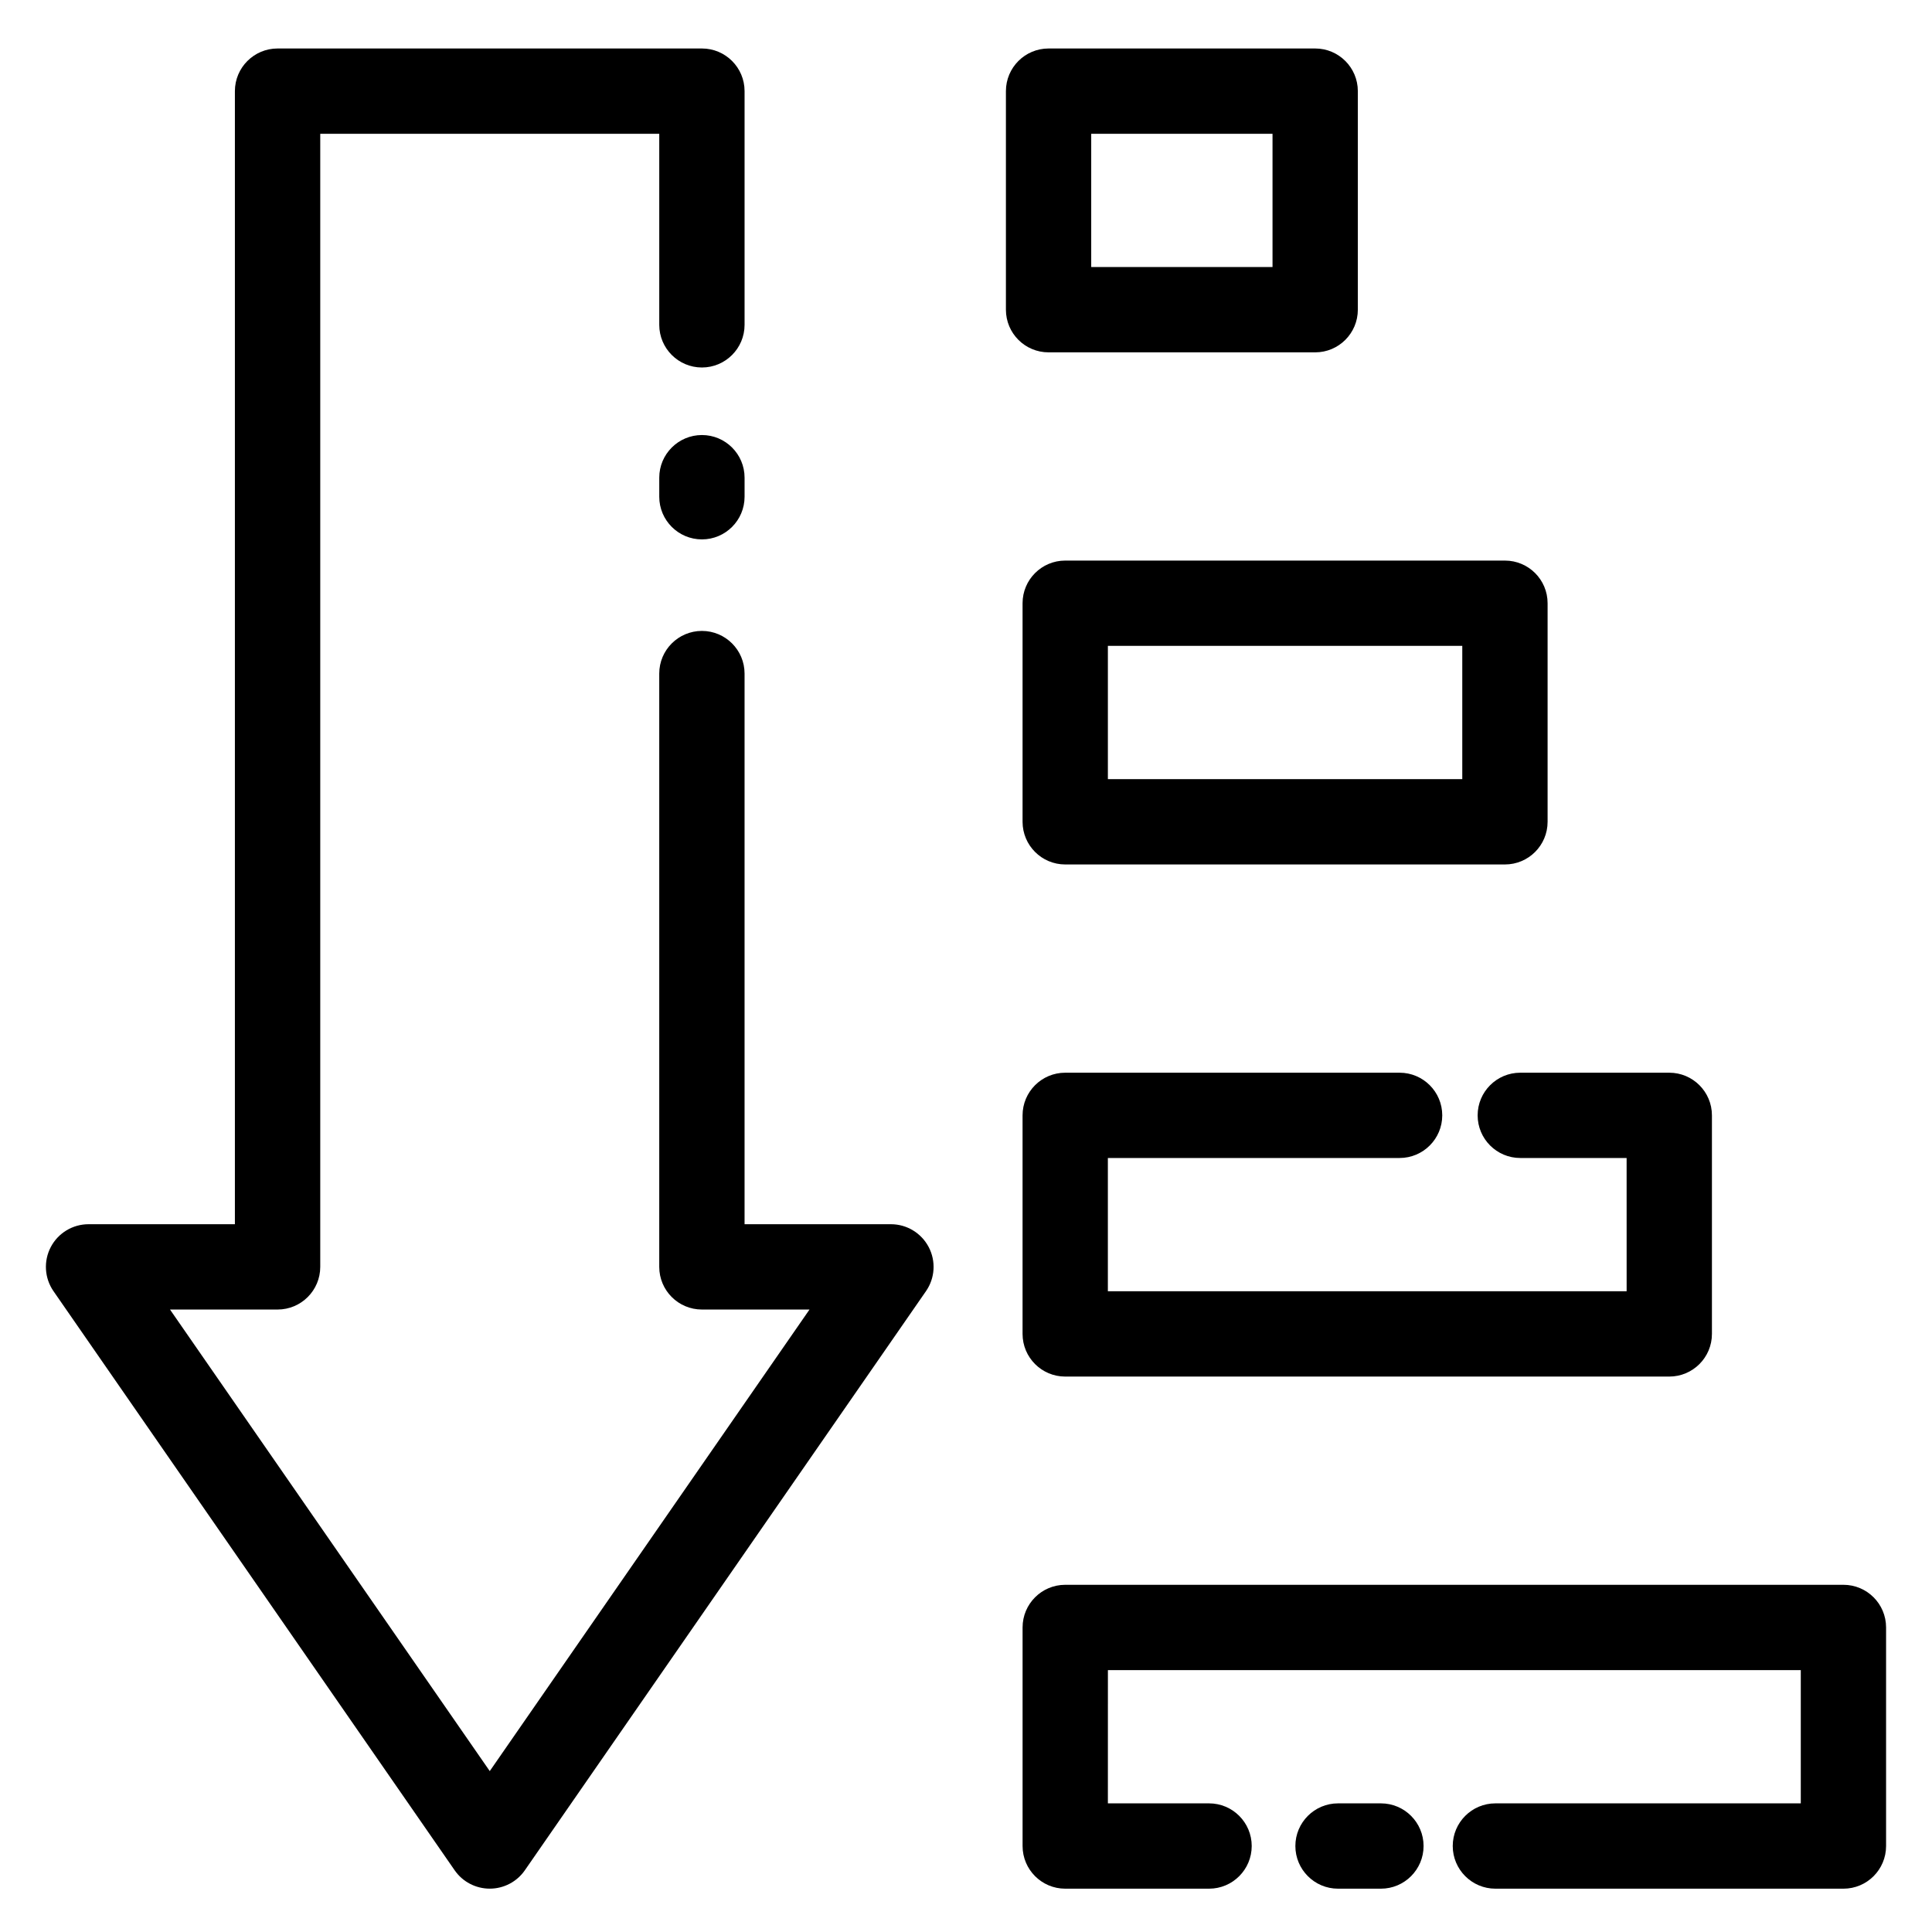
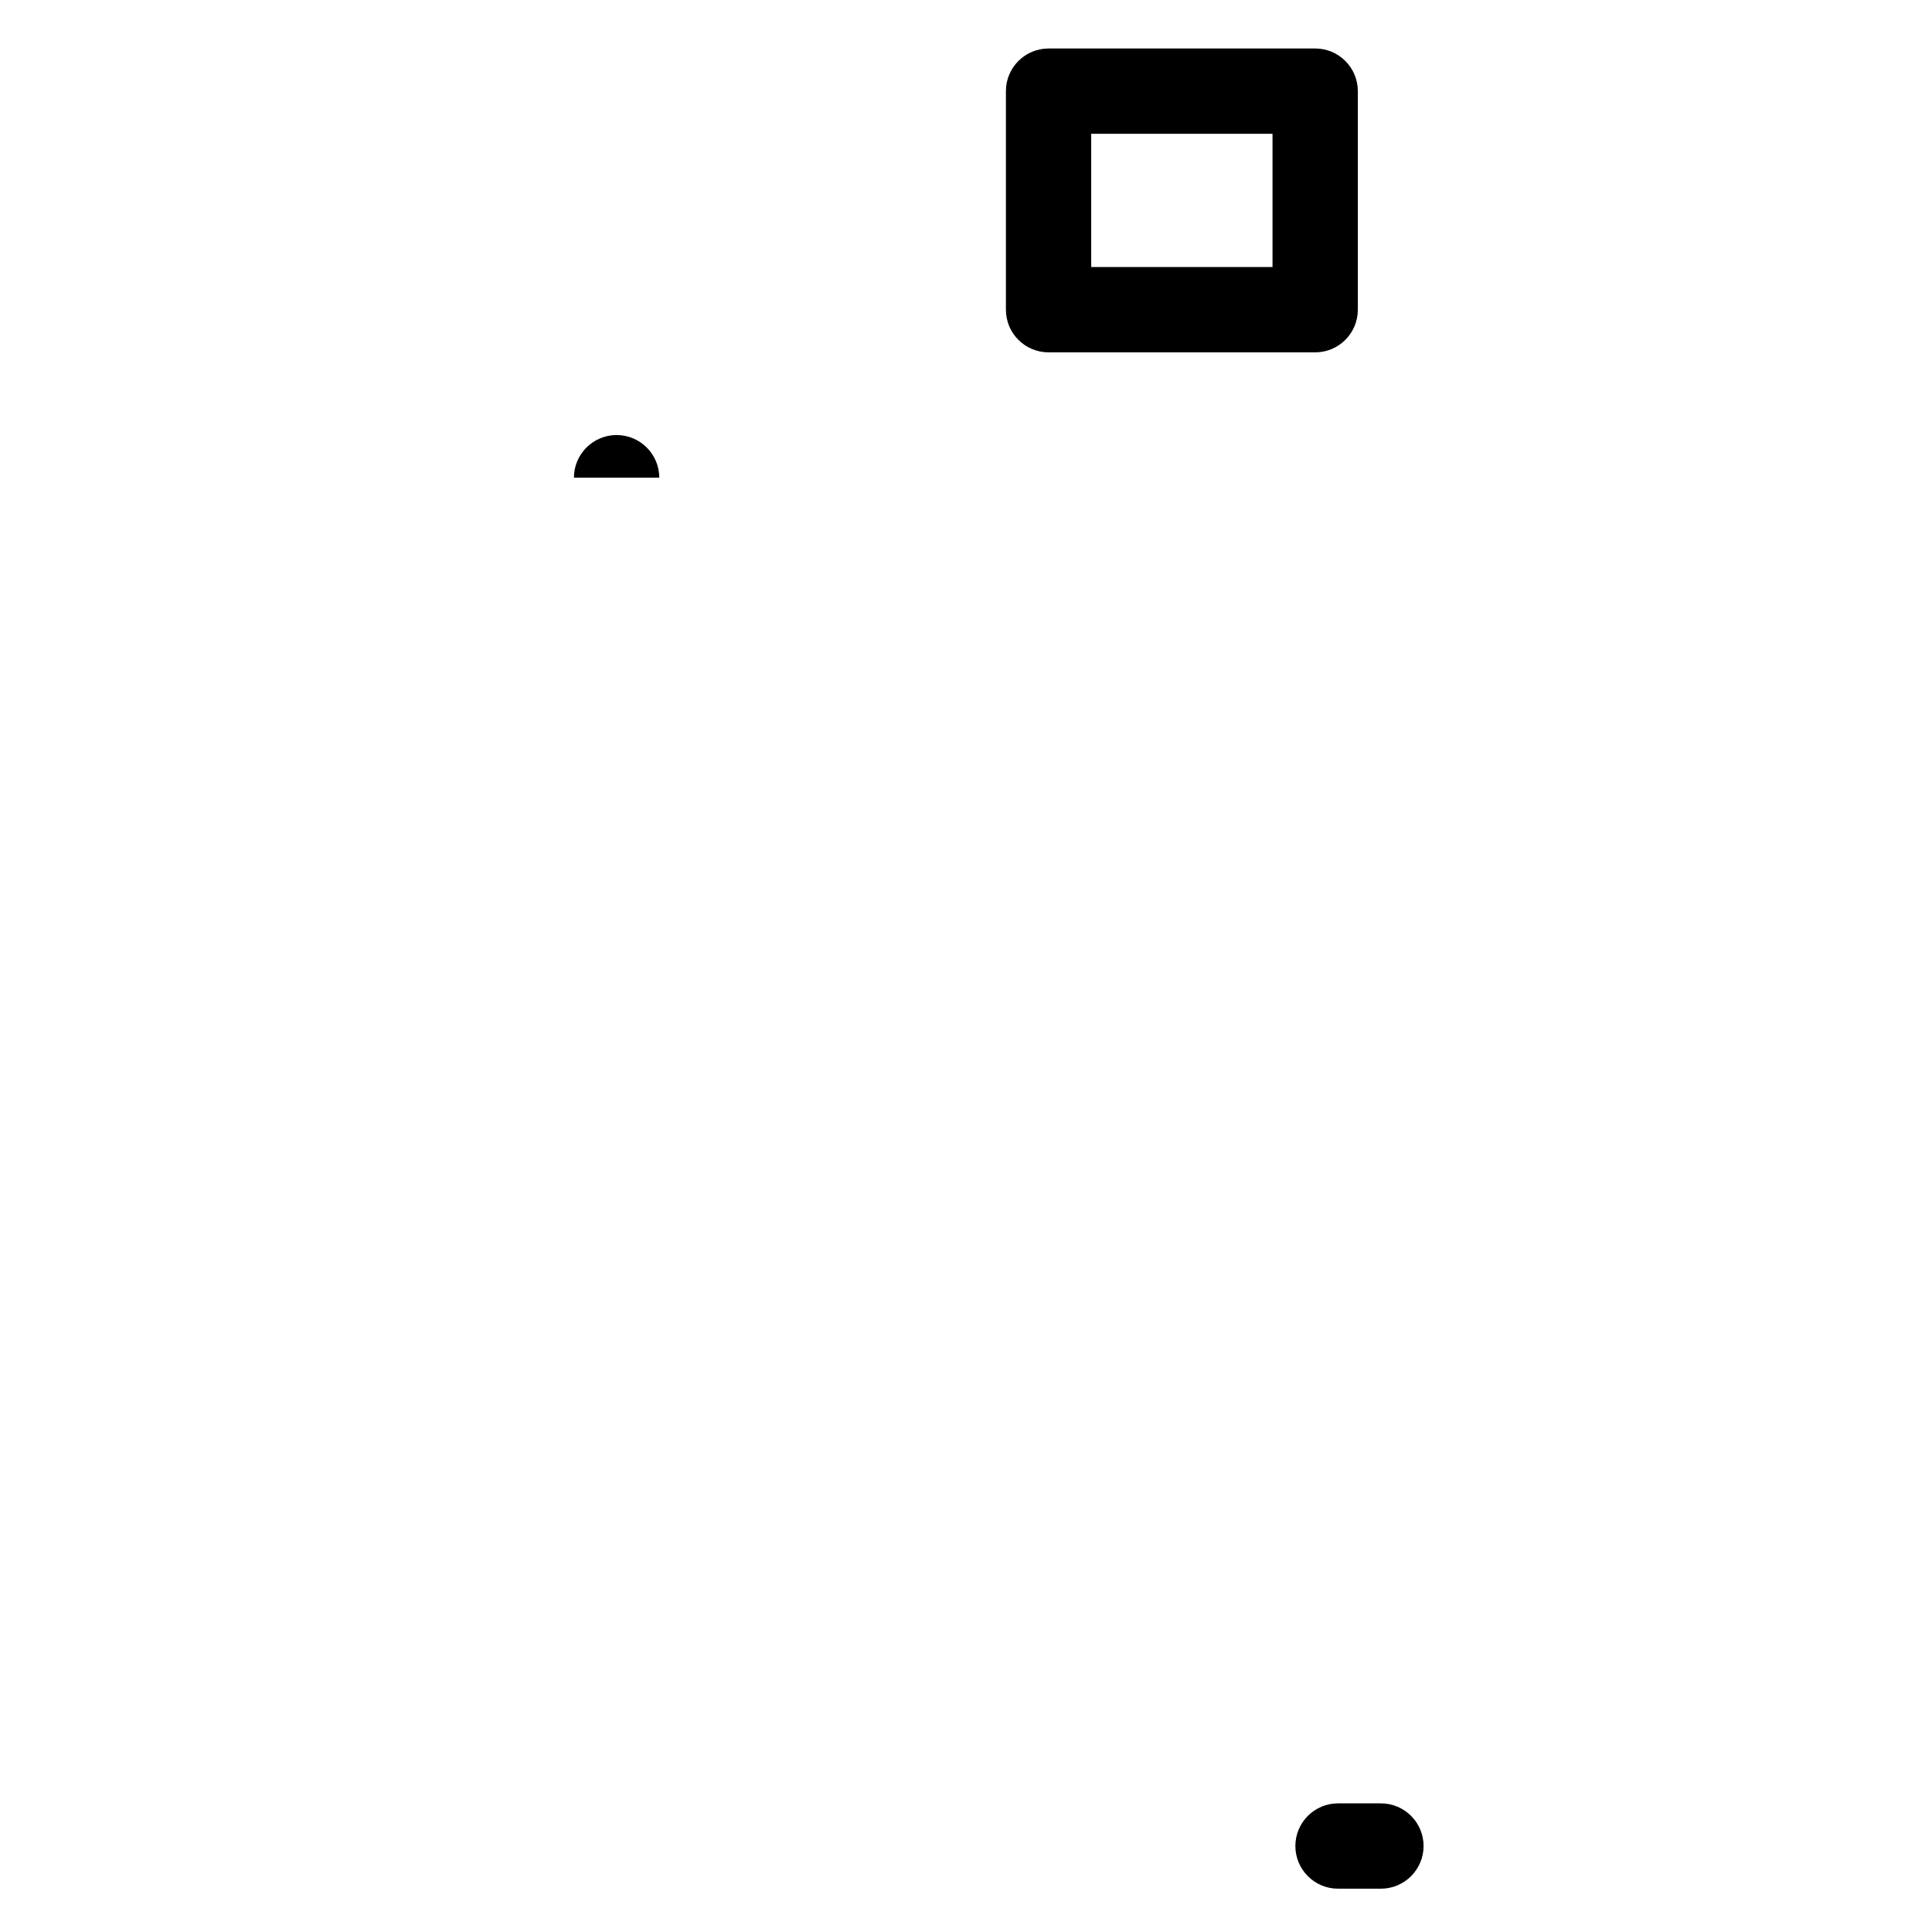
<svg xmlns="http://www.w3.org/2000/svg" fill="#000000" width="800px" height="800px" version="1.1" viewBox="144 144 512 512">
  <g fill-rule="evenodd">
-     <path d="m318.71 270.59v5.055c0 6.238 5.07 11.301 11.309 11.301 6.231 0 11.301-5.062 11.301-11.301v-5.055c0-6.238-5.07-11.301-11.301-11.301-6.238 0-11.309 5.062-11.309 11.301z" />
-     <path d="m206.25 468.43v-300.28c0-6.238 5.07-11.301 11.309-11.301h112.46c6.238 0 11.301 5.062 11.301 11.301v61.93c0 6.242-5.07 11.309-11.301 11.309-6.238 0-11.309-5.066-11.309-11.309v-50.629h-89.84v300.28c0 6.25-5.07 11.309-11.309 11.309h-28.508l84.738 122.32 84.738-122.32h-28.512c-6.246 0-11.309-5.059-11.309-11.309v-157.23c0-6.238 5.07-11.301 11.309-11.301 6.231 0 11.301 5.062 11.301 11.301v145.93h38.793c4.199 0 8.055 2.336 10.008 6.062 1.953 3.723 1.676 8.223-0.723 11.68l-106.31 153.48c-2.117 3.047-5.586 4.859-9.293 4.859-3.711 0-7.188-1.812-9.297-4.859l-106.32-153.48c-2.391-3.457-2.668-7.957-0.723-11.68 1.953-3.727 5.809-6.062 10.02-6.062z" />
+     <path d="m318.71 270.59v5.055v-5.055c0-6.238-5.07-11.301-11.301-11.301-6.238 0-11.309 5.062-11.309 11.301z" />
    <path d="m503.84 168.15c0-6.238-5.062-11.301-11.305-11.301h-70.652c-6.246 0-11.305 5.062-11.305 11.301v57.922c0 6.246 5.059 11.305 11.305 11.305h70.652c6.242 0 11.305-5.059 11.305-11.305zm-70.656 11.301v35.316h48.047v-35.316z" />
-     <path d="m554.13 303.86c0-6.238-5.062-11.301-11.305-11.301h-116.53c-6.242 0-11.305 5.062-11.305 11.301v57.922c0 6.246 5.062 11.309 11.305 11.309h116.53c6.242 0 11.305-5.062 11.305-11.309zm-116.53 11.301v35.316h93.918v-35.316z" />
-     <path d="m575.07 450.88h-28.18c-6.238 0-11.301-5.059-11.301-11.301 0-6.238 5.062-11.301 11.301-11.301h39.484c6.242 0 11.305 5.062 11.305 11.301v57.922c0 6.246-5.062 11.305-11.305 11.305h-160.08c-6.242 0-11.305-5.059-11.305-11.305v-57.922c0-6.238 5.062-11.301 11.305-11.301h88.613c6.234 0 11.305 5.062 11.305 11.301 0 6.242-5.07 11.301-11.305 11.301h-77.312v35.316h137.48z" />
    <path d="m498.59 644.52h11.367c6.238 0 11.305-5.07 11.305-11.309 0-6.234-5.066-11.301-11.305-11.301h-11.367c-6.238 0-11.305 5.066-11.305 11.301 0 6.238 5.066 11.309 11.305 11.309z" />
-     <path d="m437.6 621.91h26.816c6.238 0 11.301 5.066 11.301 11.301 0 6.238-5.062 11.309-11.301 11.309h-38.117c-6.242 0-11.305-5.062-11.305-11.309v-57.922c0-6.238 5.062-11.301 11.305-11.301h206.23c6.242 0 11.301 5.062 11.301 11.301v57.922c0 6.246-5.059 11.309-11.301 11.309h-92.234c-6.238 0-11.305-5.07-11.305-11.309 0-6.234 5.066-11.301 11.305-11.301h80.93v-35.316h-183.62z" />
  </g>
</svg>